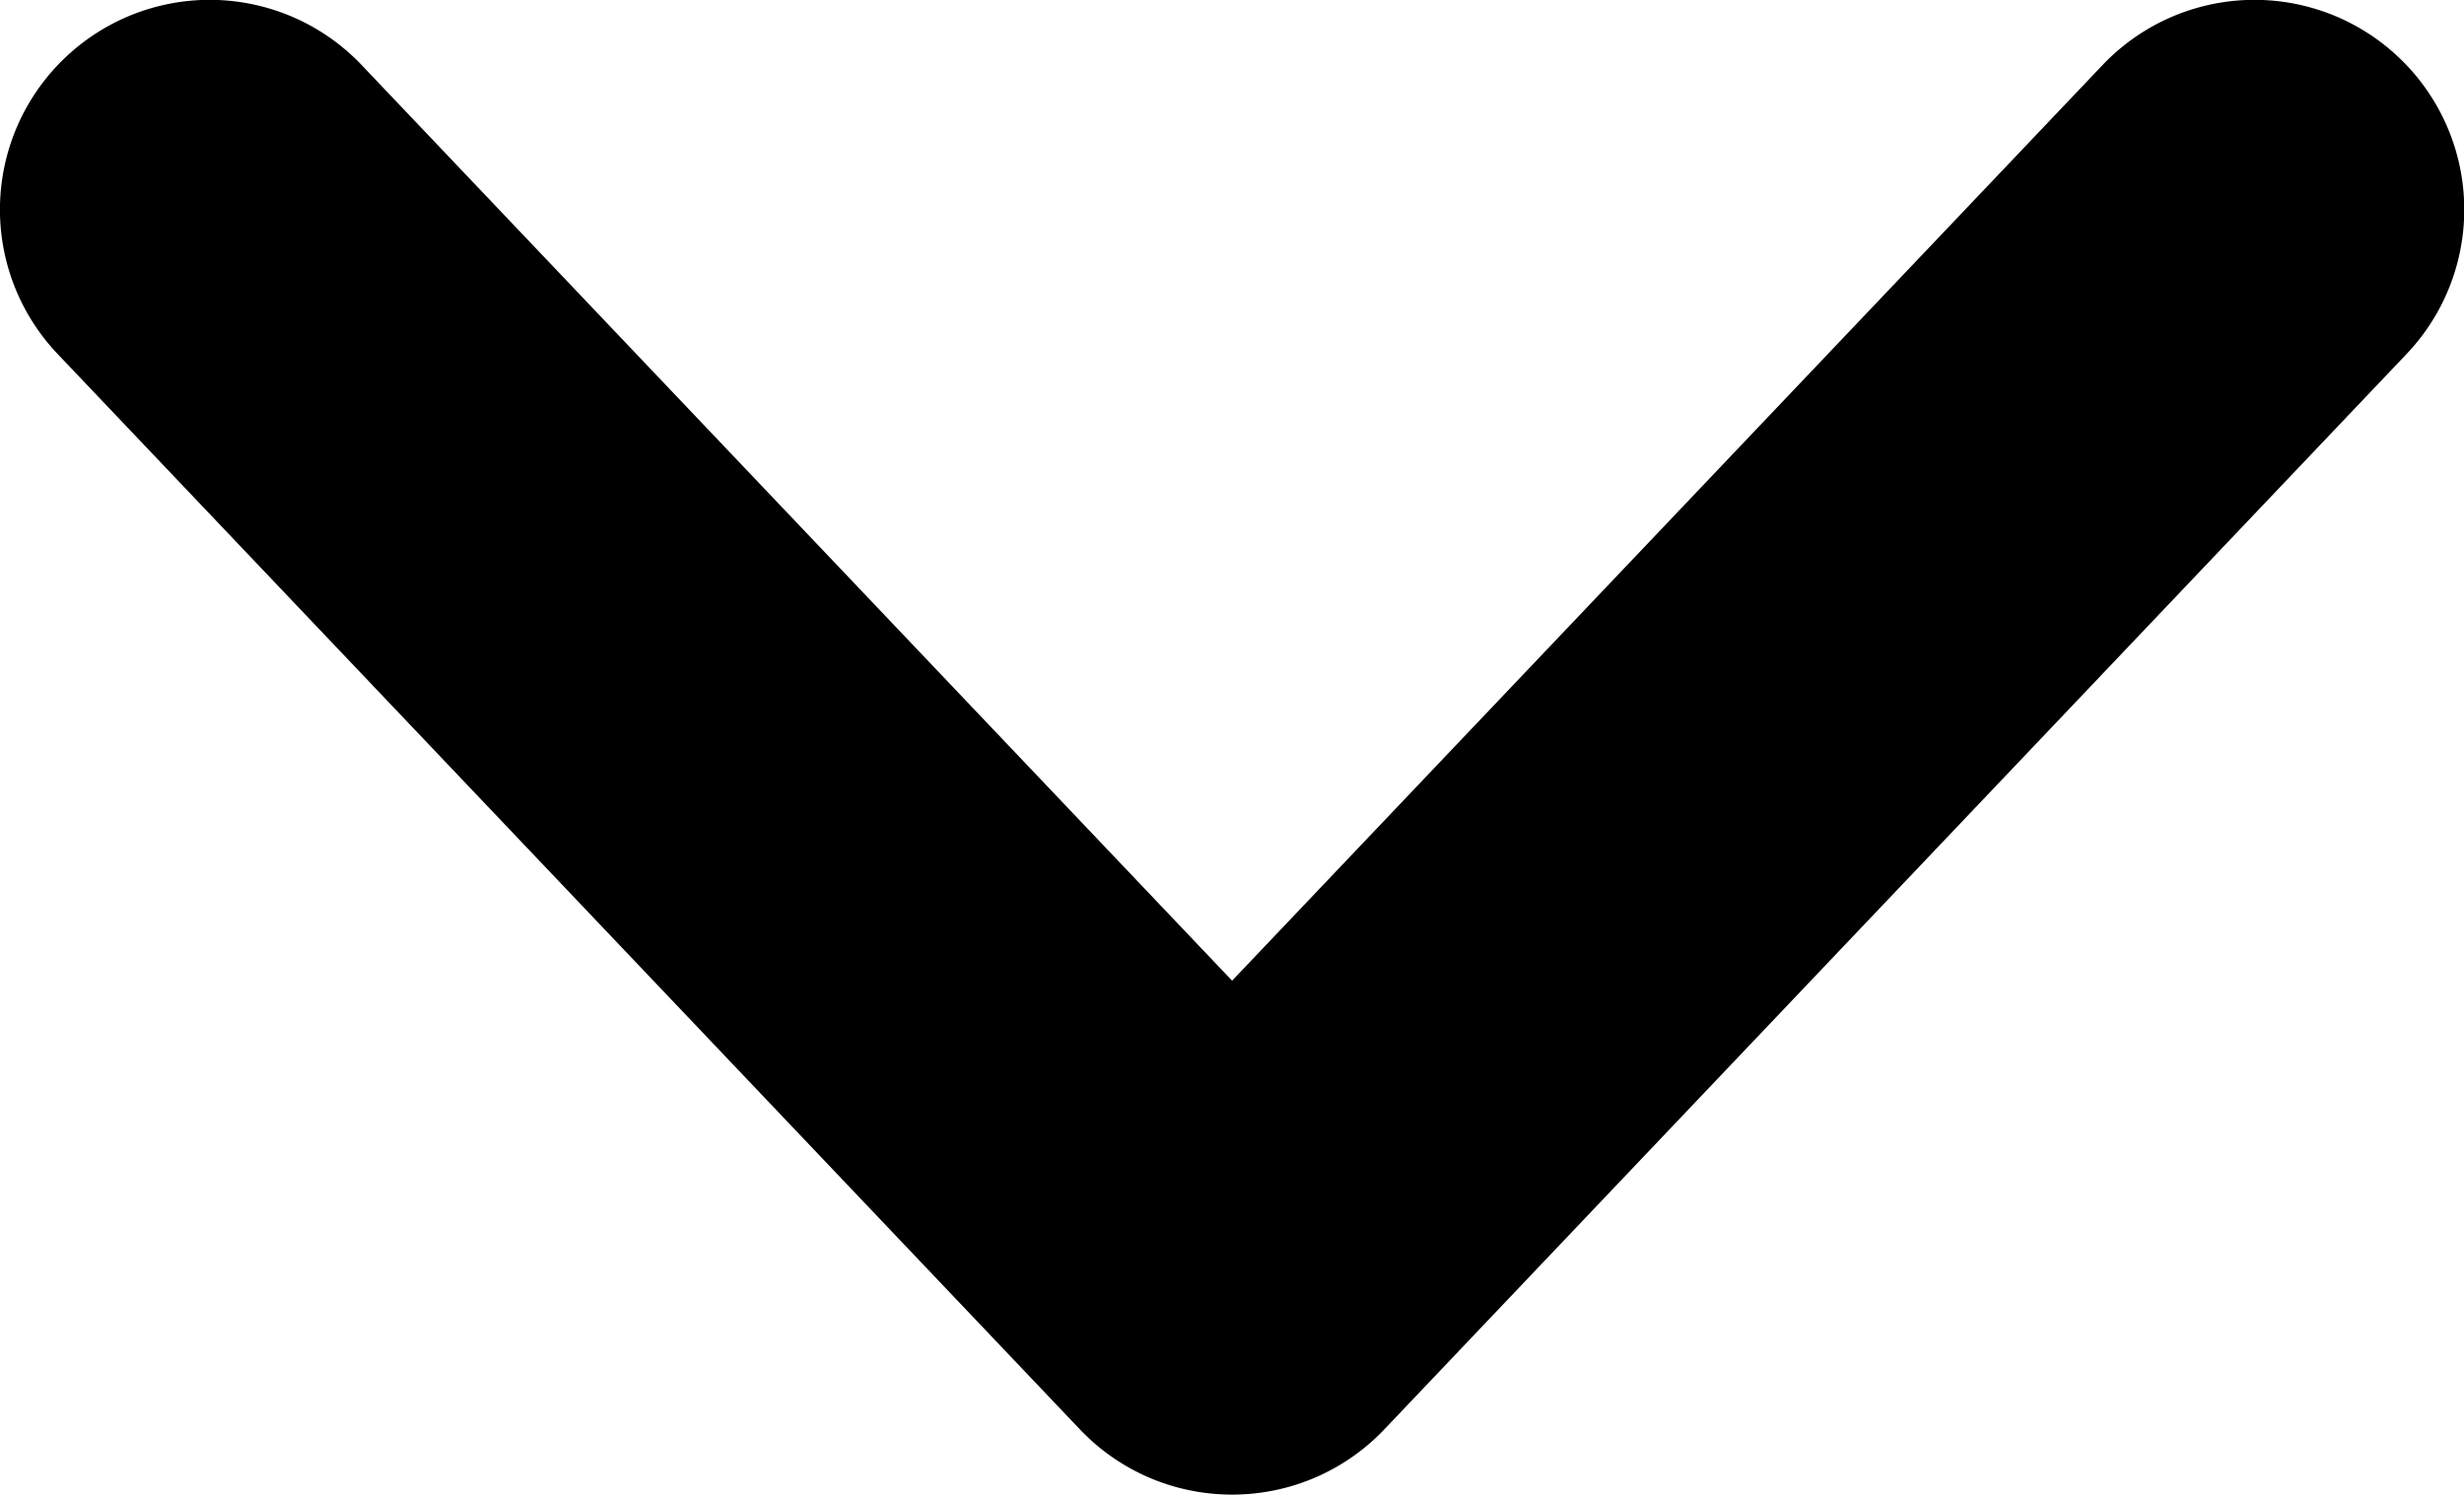
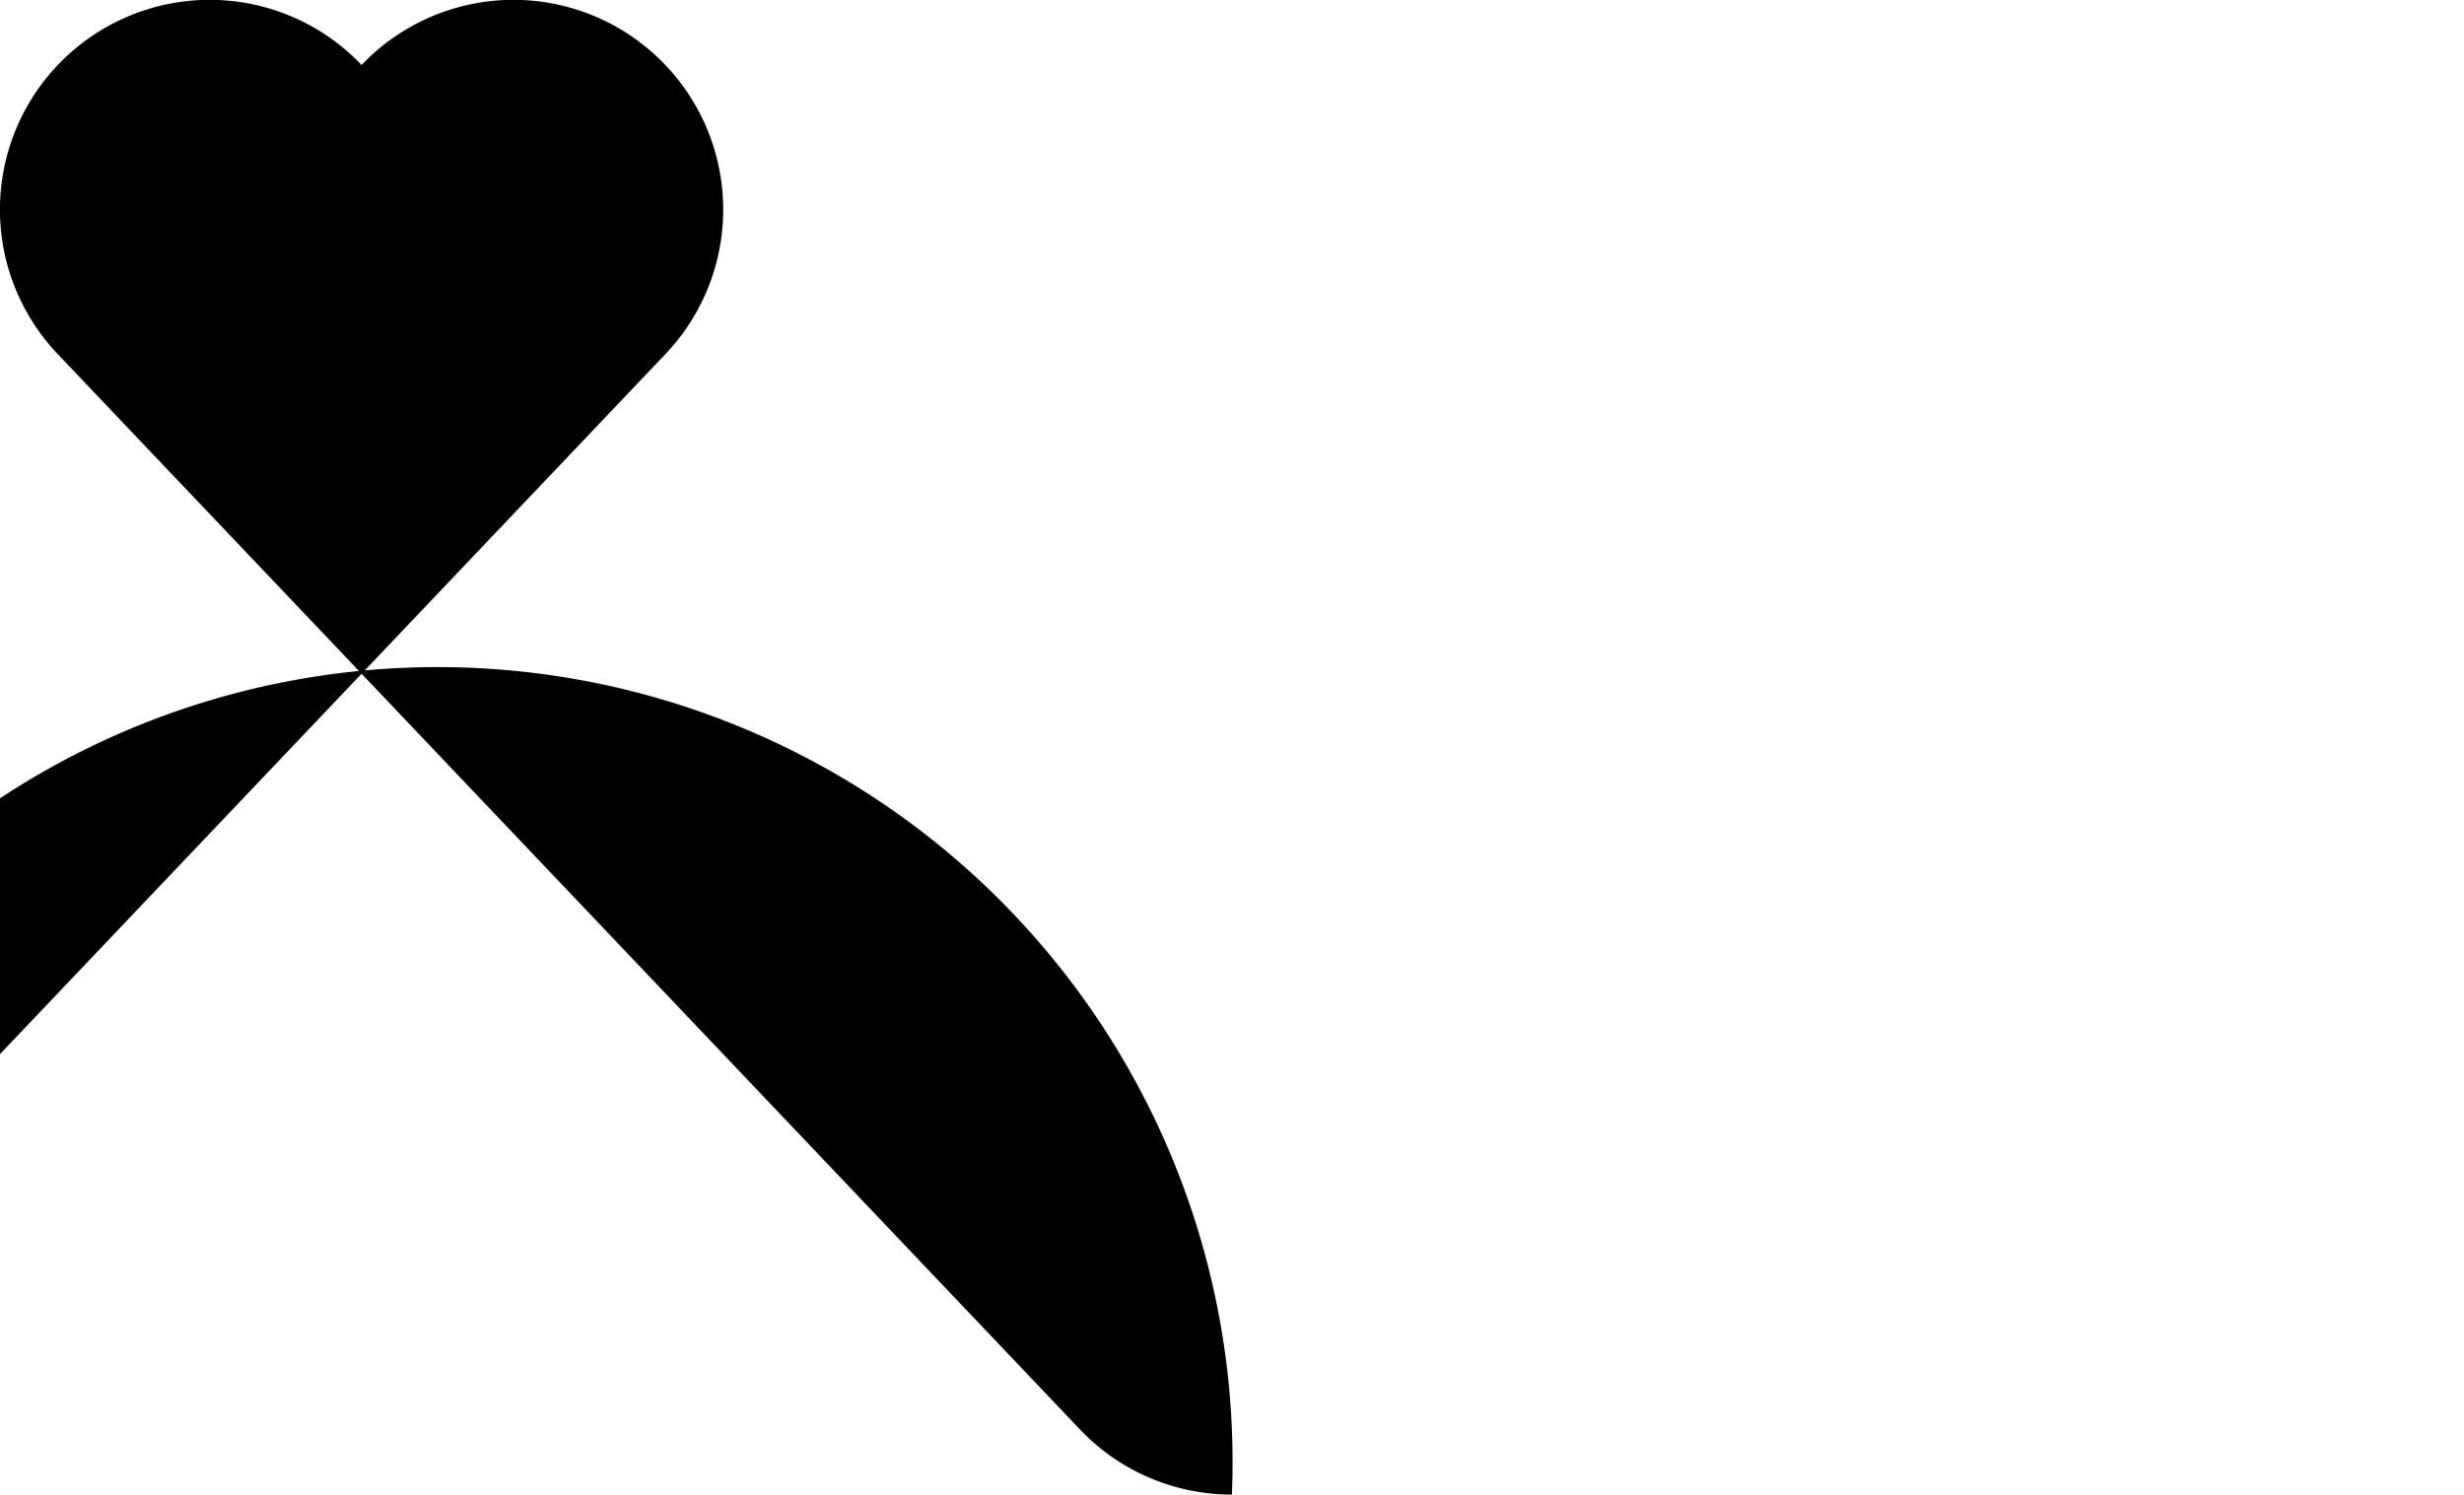
<svg xmlns="http://www.w3.org/2000/svg" width="11.755" height="7.131" viewBox="0 0 11.755 7.131">
-   <path id="パス_1438" data-name="パス 1438" d="M-6503.478,13367.162a1,1,0,0,1-.725-.311l-4.877-5.131a1,1,0,0,1,.036-1.414,1,1,0,0,1,1.414.035l4.153,4.369,4.153-4.369a1,1,0,0,1,1.414-.035,1,1,0,0,1,.036,1.414l-4.877,5.131A1,1,0,0,1-6503.478,13367.162Z" transform="translate(6509.355 -13360.031)" />
+   <path id="パス_1438" data-name="パス 1438" d="M-6503.478,13367.162a1,1,0,0,1-.725-.311l-4.877-5.131a1,1,0,0,1,.036-1.414,1,1,0,0,1,1.414.035a1,1,0,0,1,1.414-.035,1,1,0,0,1,.036,1.414l-4.877,5.131A1,1,0,0,1-6503.478,13367.162Z" transform="translate(6509.355 -13360.031)" />
</svg>